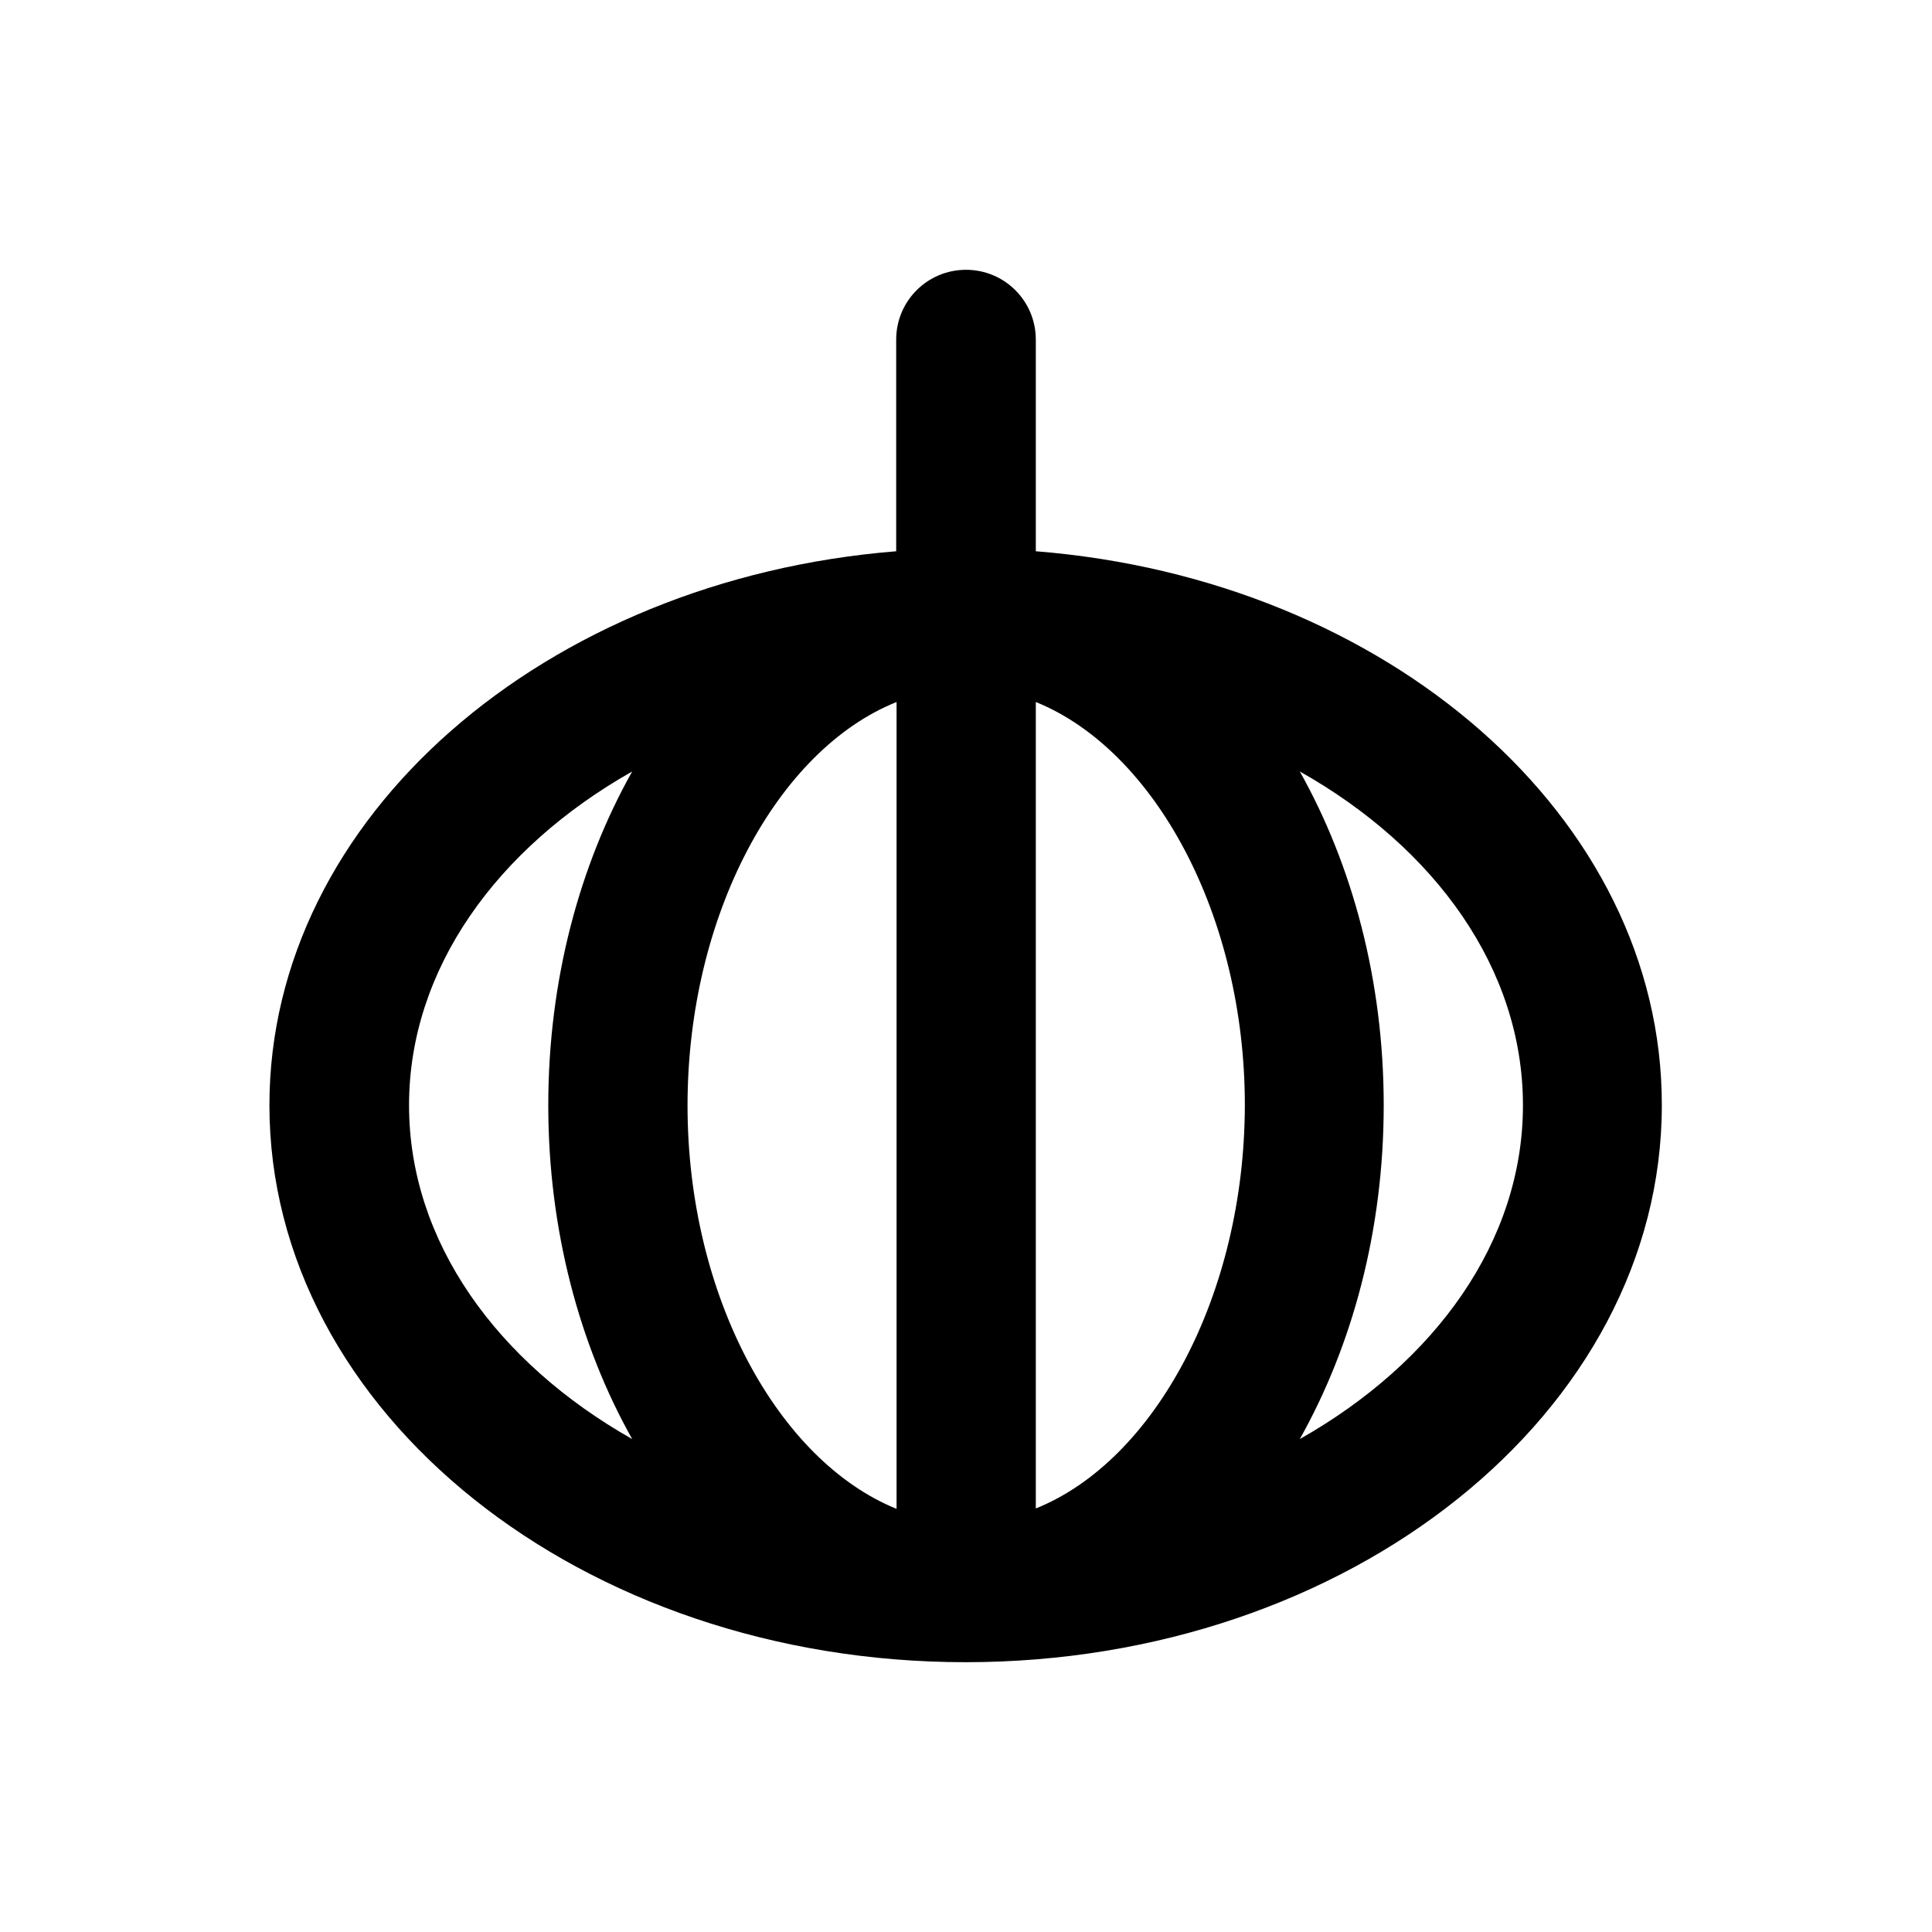
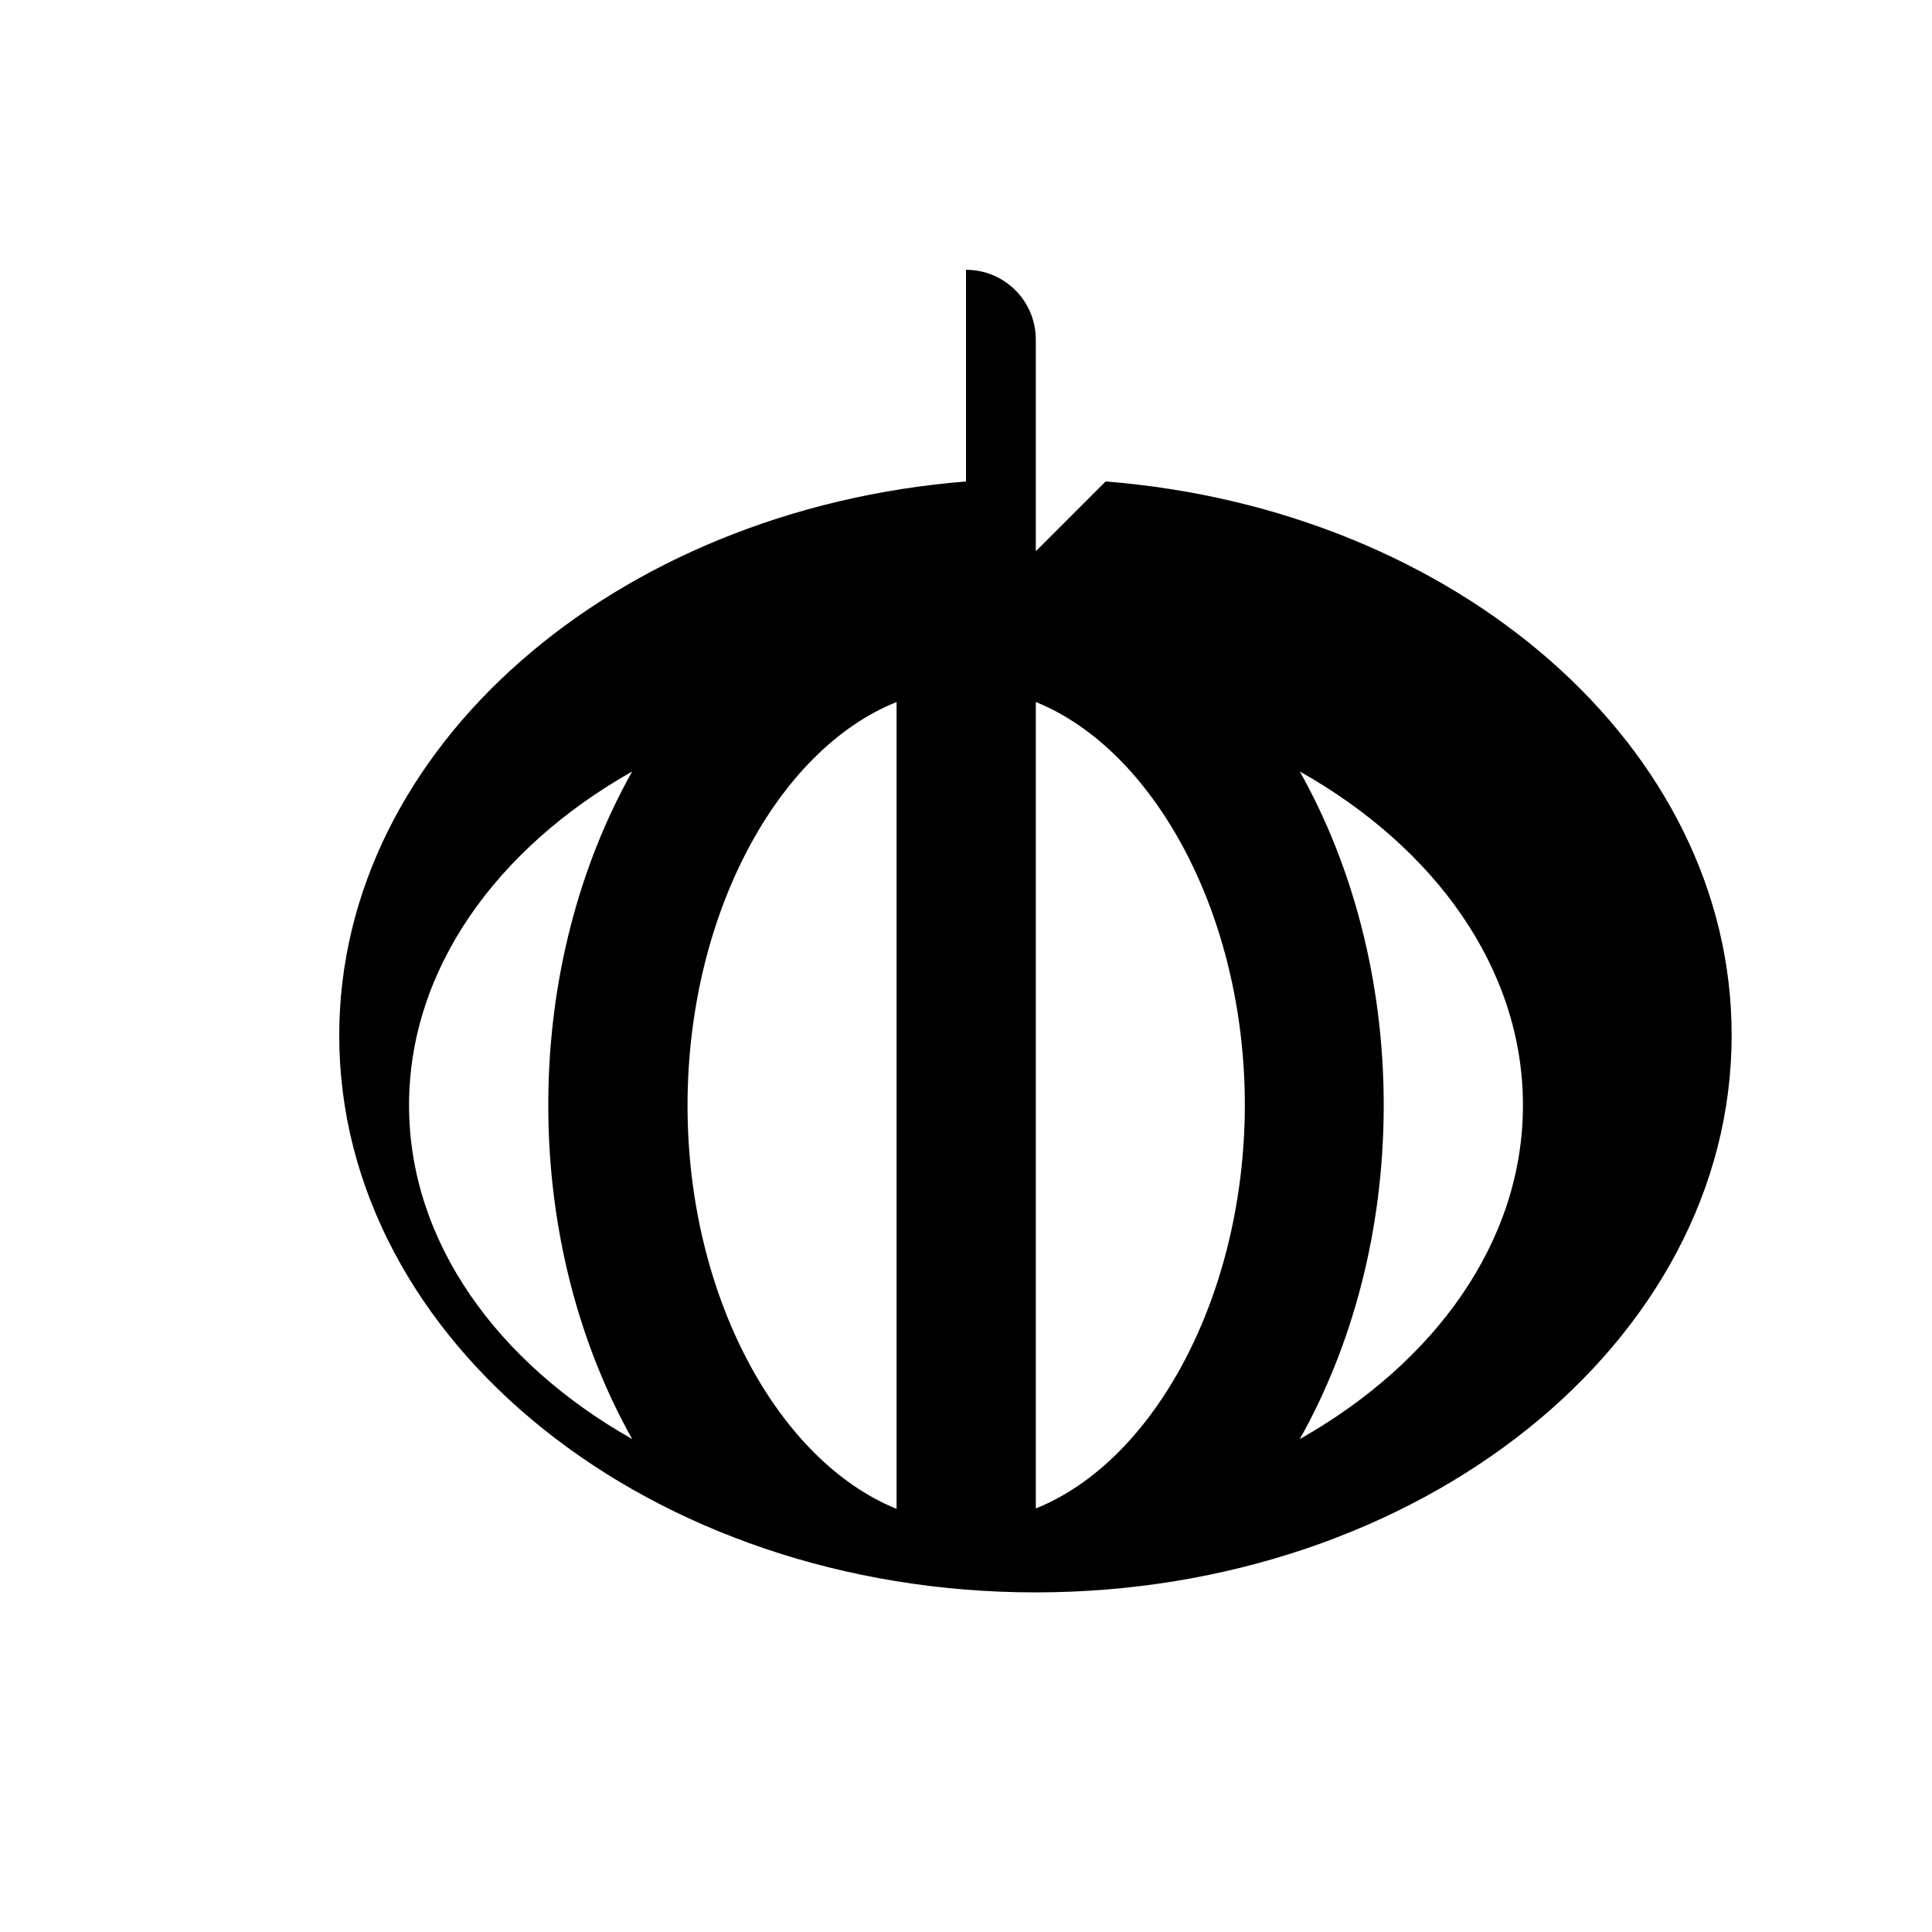
<svg xmlns="http://www.w3.org/2000/svg" fill="#000000" width="800px" height="800px" version="1.1" viewBox="144 144 512 512">
-   <path d="m418.5 290.09v-56.09c0-10.234-8.266-18.5-18.5-18.5s-18.5 8.266-18.5 18.5v56.09c-93.086 7.477-166.1 70.453-166.1 146.81 0 81.379 82.754 147.6 184.5 147.6 101.75 0 184.5-66.223 184.5-147.6 0.105-76.359-72.809-139.43-165.9-146.81zm-36.898 39.949v213.82c-31.391-12.695-55.398-56.383-55.398-106.86 0-50.578 23.91-94.363 55.398-106.96zm36.898 213.73v-213.73c31.391 12.695 55.398 56.383 55.398 106.86-0.098 50.48-24.008 94.27-55.398 106.86zm-166.1-106.86c0-36.113 23.32-68.191 59.137-88.461-13.875 24.699-22.238 55.203-22.238 88.461 0 33.16 8.363 63.762 22.238 88.461-35.816-20.27-59.137-52.348-59.137-88.461zm236.06 88.461c13.875-24.699 22.238-55.203 22.238-88.461 0-33.16-8.363-63.762-22.238-88.461 35.816 20.172 59.137 52.25 59.137 88.461 0 36.113-23.32 68.191-59.137 88.461z" />
+   <path d="m418.5 290.09v-56.09c0-10.234-8.266-18.5-18.5-18.5v56.09c-93.086 7.477-166.1 70.453-166.1 146.81 0 81.379 82.754 147.6 184.5 147.6 101.75 0 184.5-66.223 184.5-147.6 0.105-76.359-72.809-139.43-165.9-146.81zm-36.898 39.949v213.82c-31.391-12.695-55.398-56.383-55.398-106.86 0-50.578 23.91-94.363 55.398-106.96zm36.898 213.73v-213.73c31.391 12.695 55.398 56.383 55.398 106.86-0.098 50.48-24.008 94.27-55.398 106.86zm-166.1-106.86c0-36.113 23.32-68.191 59.137-88.461-13.875 24.699-22.238 55.203-22.238 88.461 0 33.16 8.363 63.762 22.238 88.461-35.816-20.27-59.137-52.348-59.137-88.461zm236.06 88.461c13.875-24.699 22.238-55.203 22.238-88.461 0-33.16-8.363-63.762-22.238-88.461 35.816 20.172 59.137 52.25 59.137 88.461 0 36.113-23.32 68.191-59.137 88.461z" />
</svg>